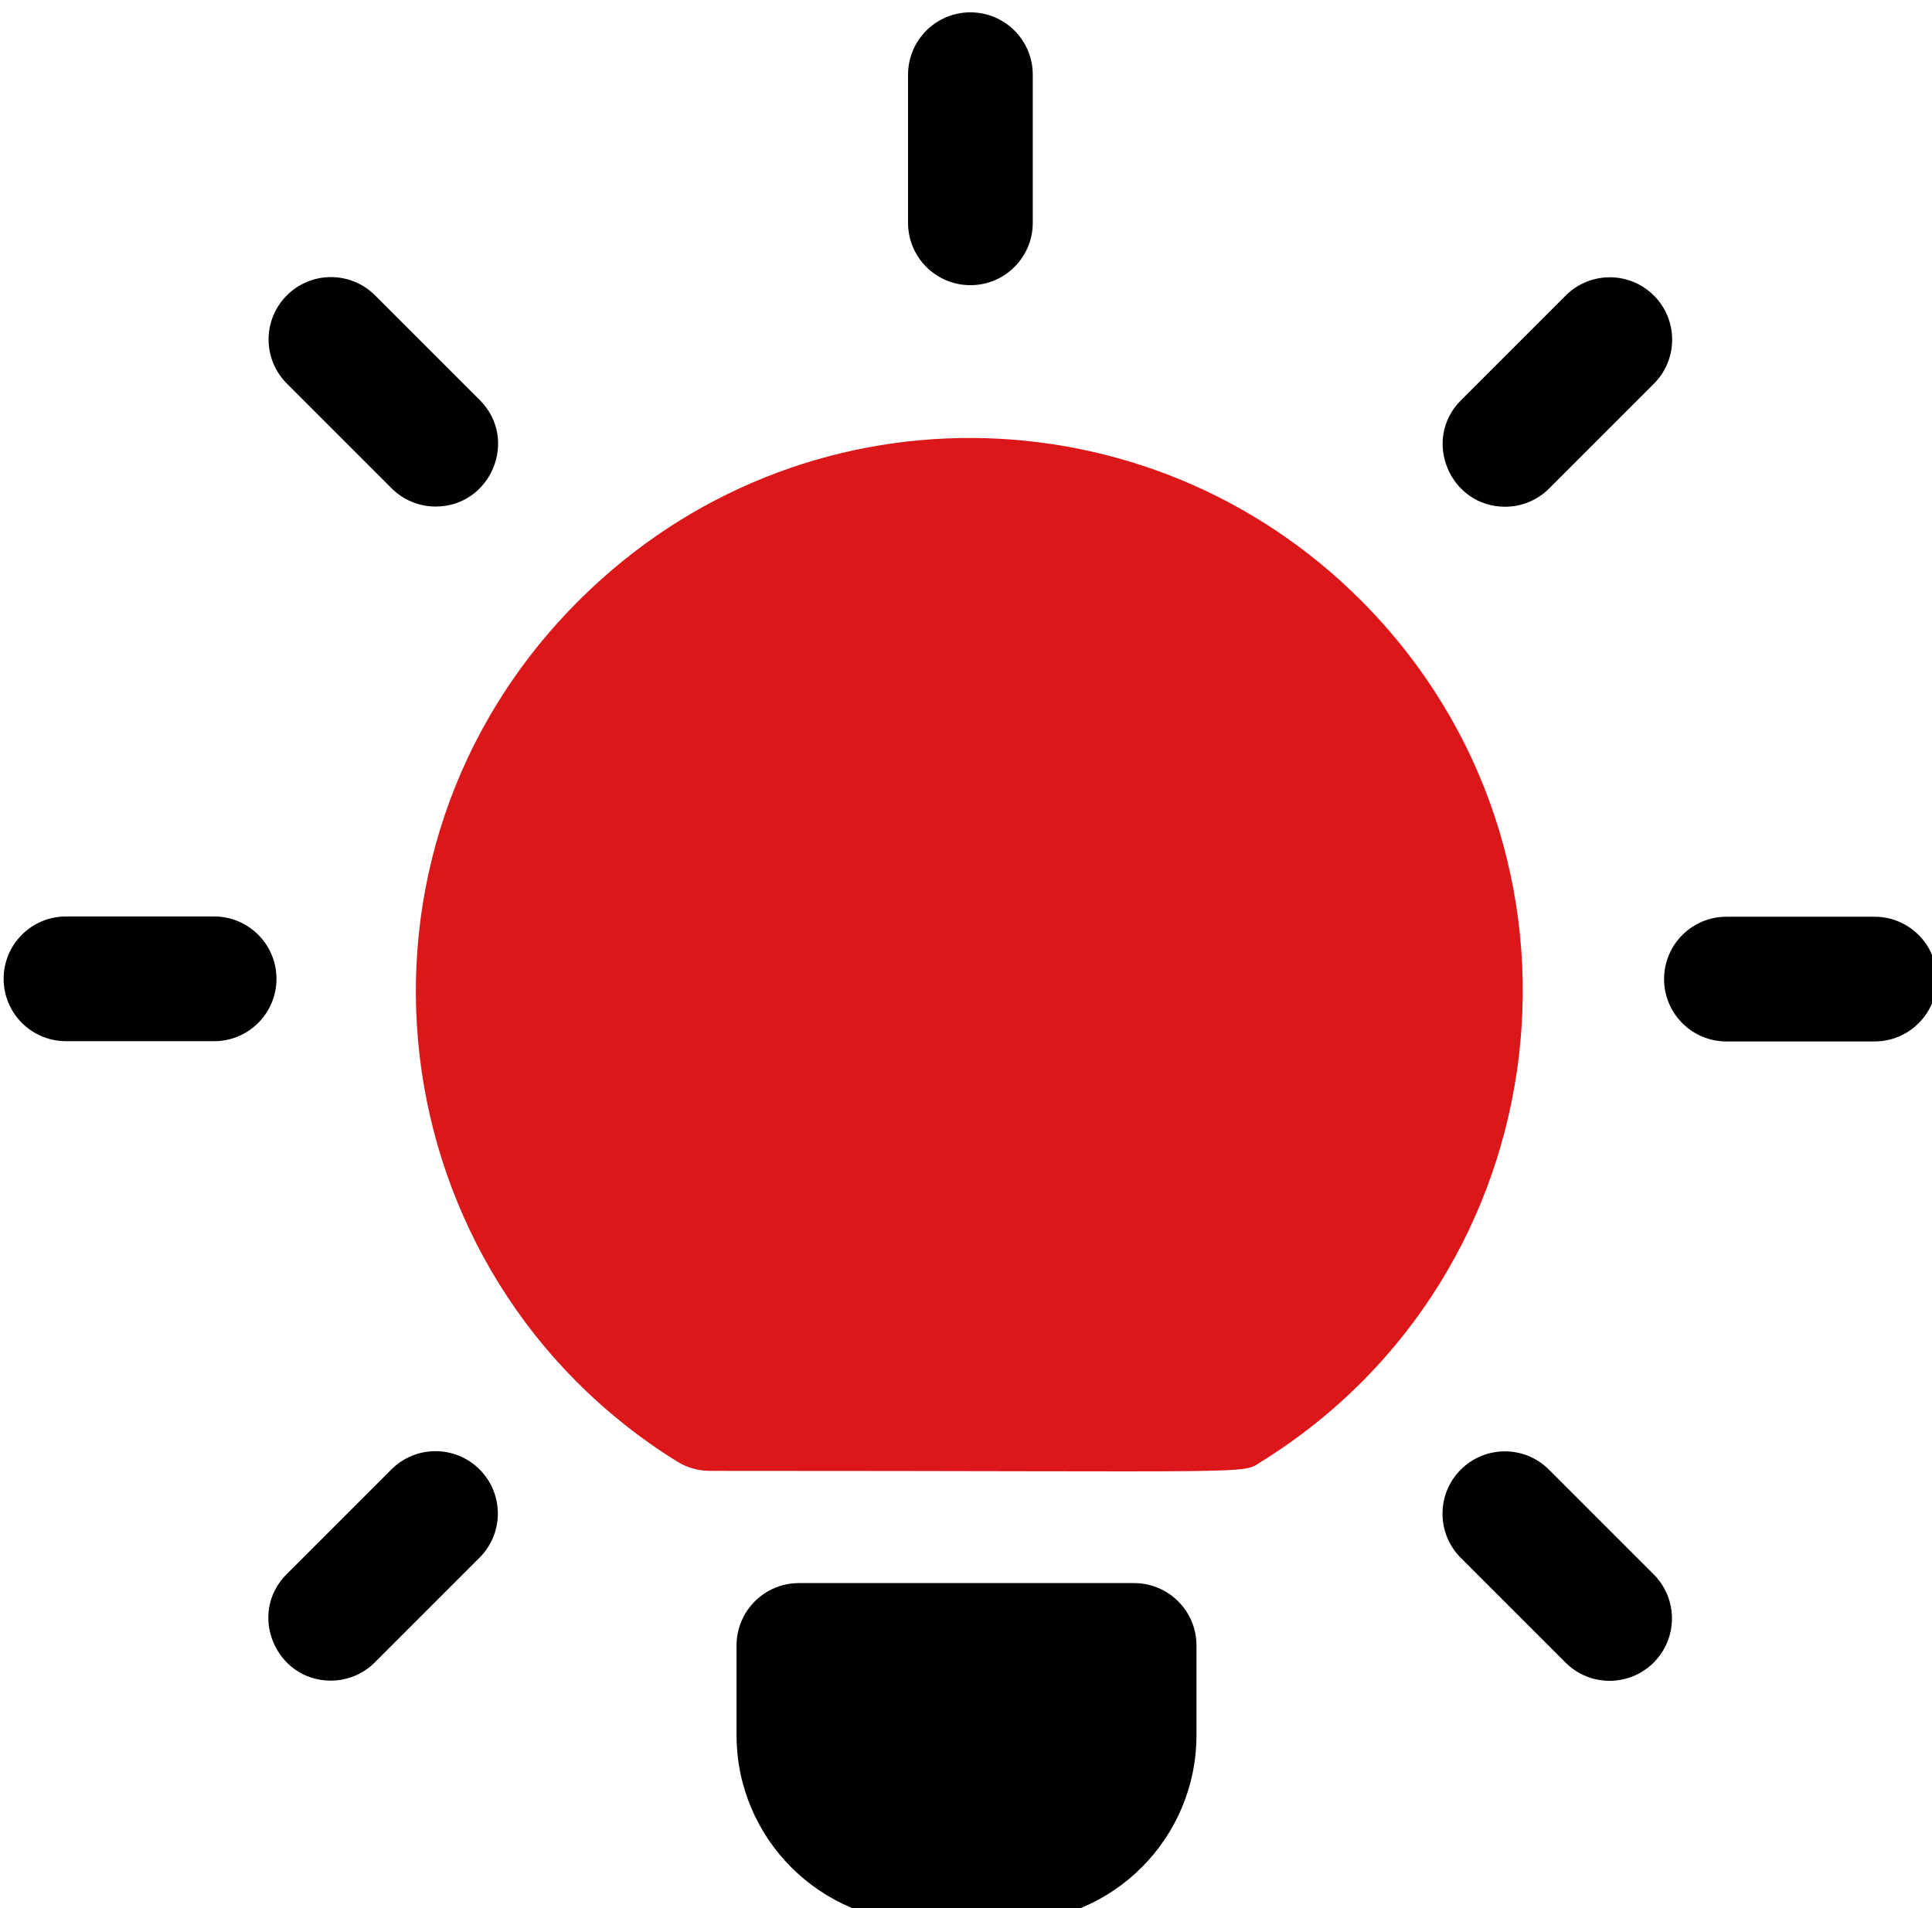
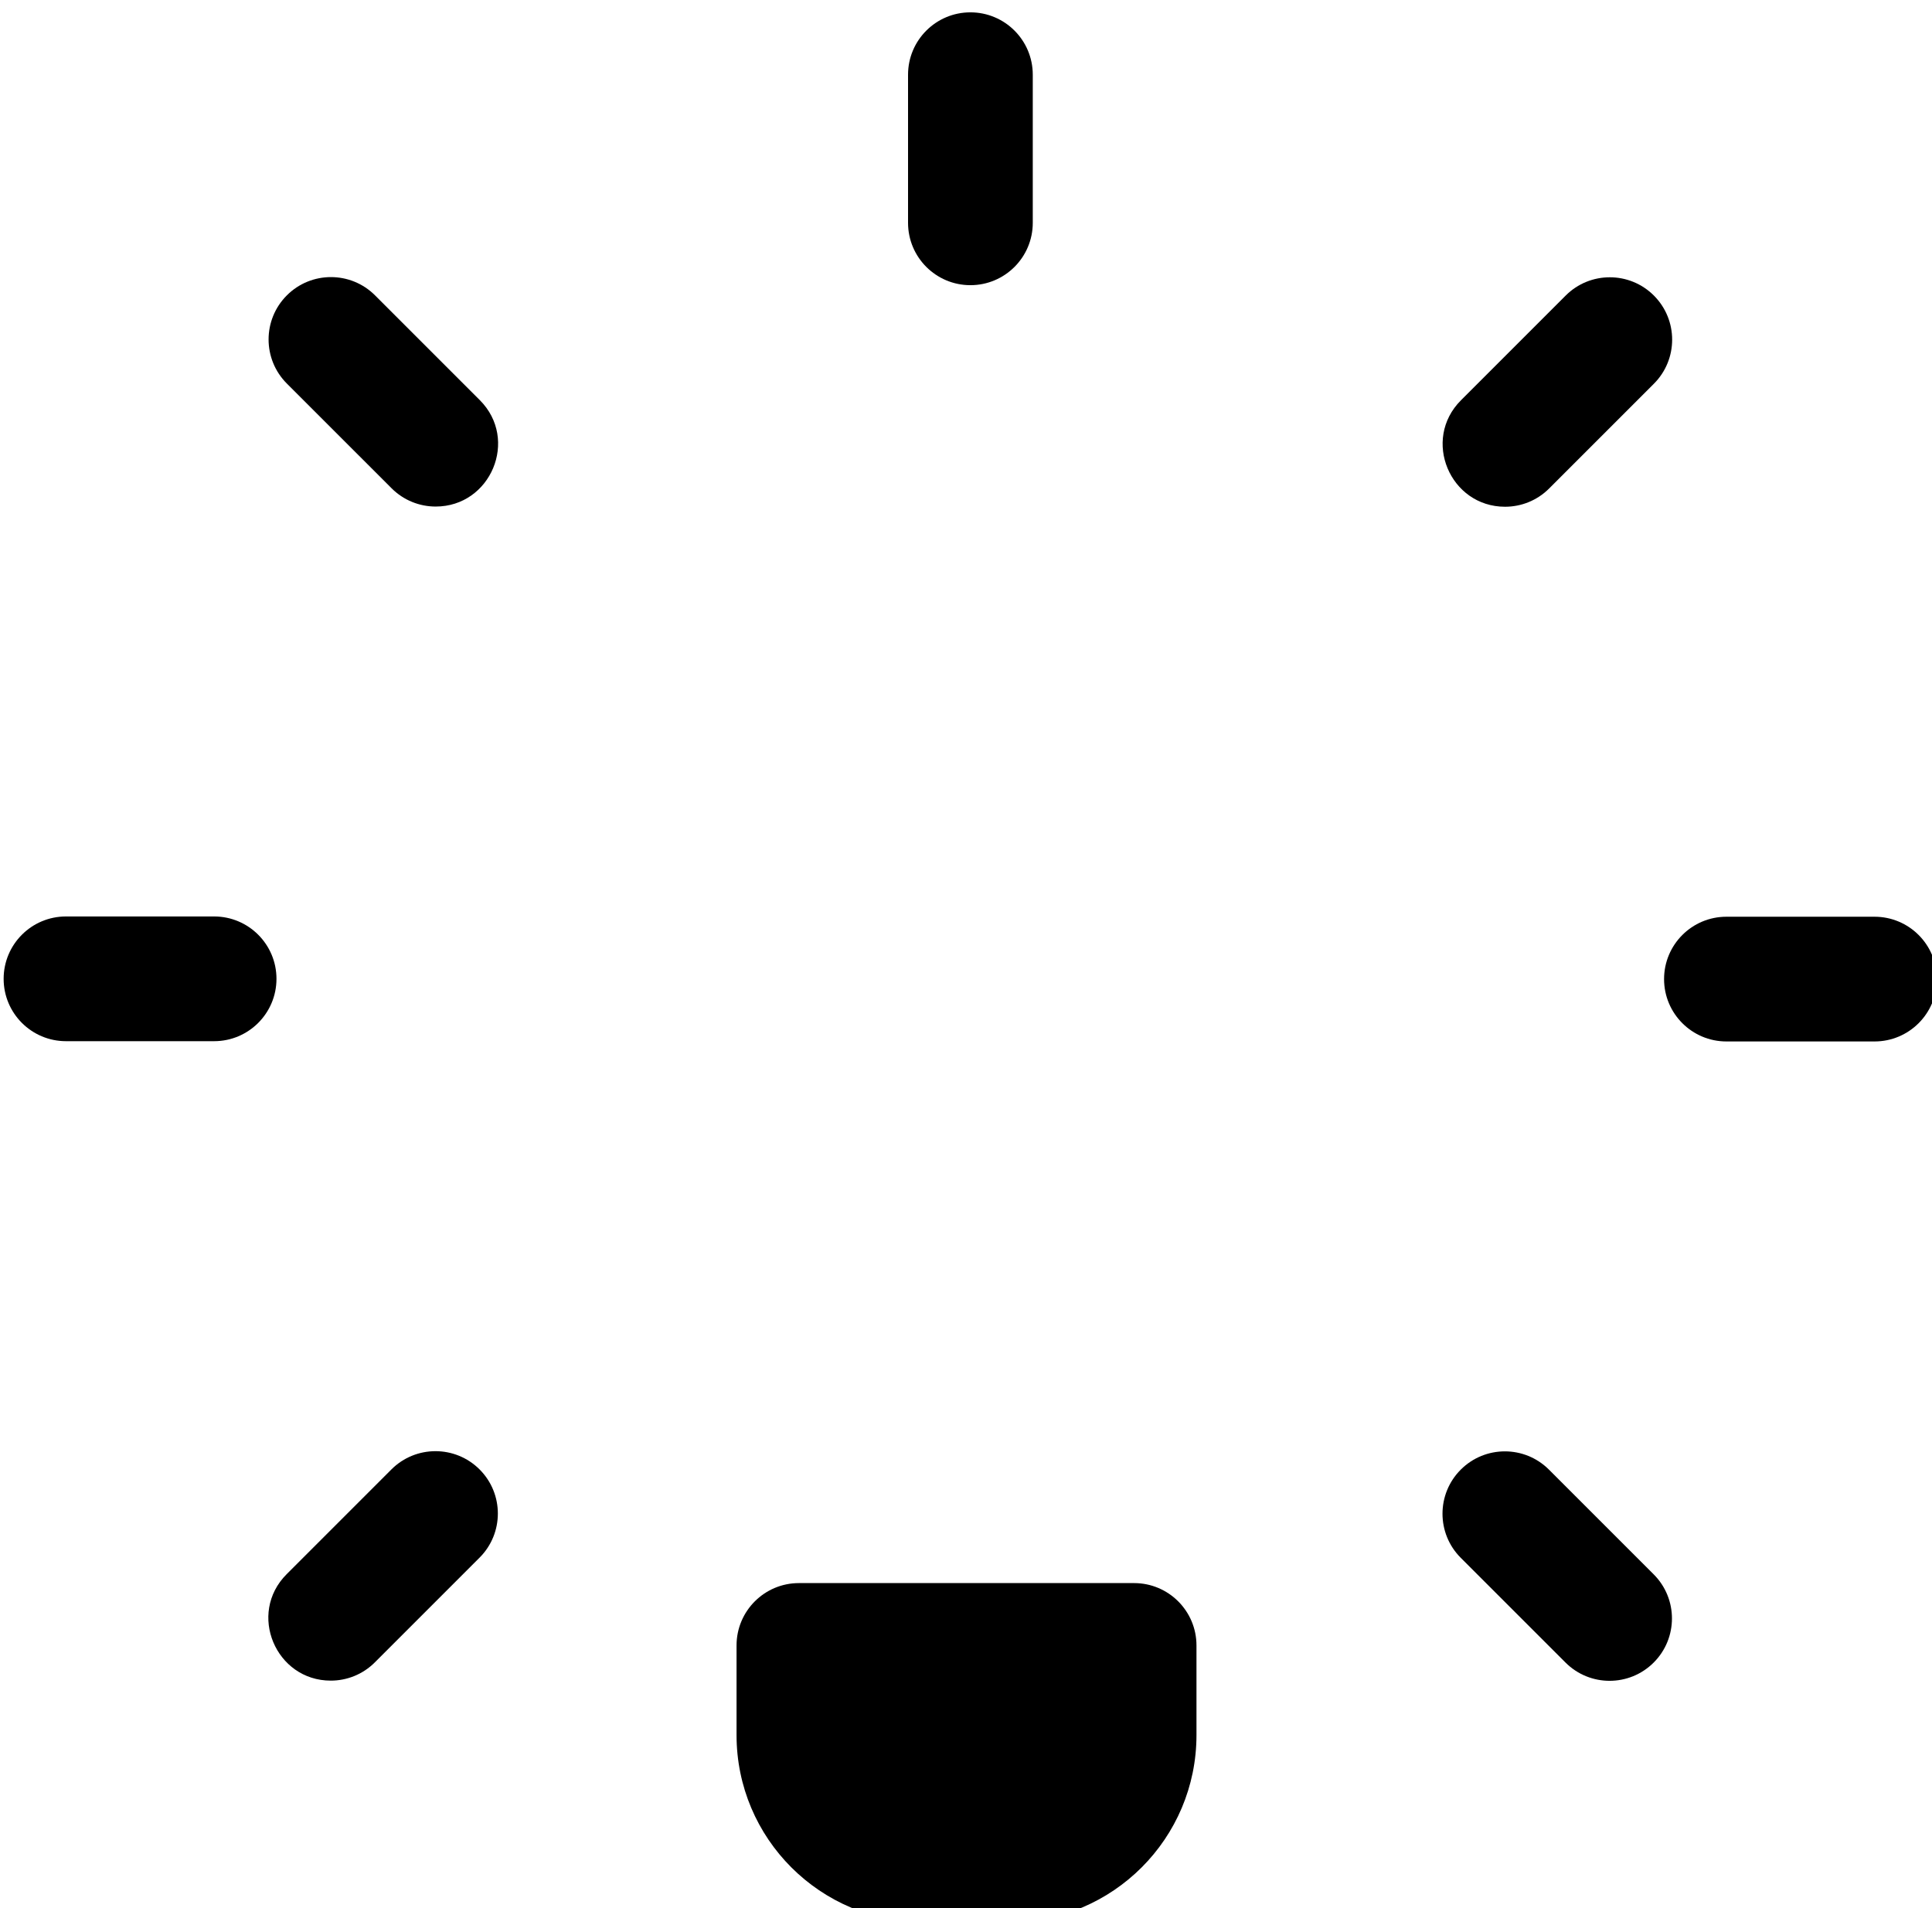
<svg xmlns="http://www.w3.org/2000/svg" width="100%" height="100%" viewBox="0 0 405 400" version="1.1" xml:space="preserve" style="fill-rule:evenodd;clip-rule:evenodd;stroke-linejoin:round;stroke-miterlimit:2;">
  <g transform="matrix(1,0,0,1,-2074.55,-6065)">
    <g transform="matrix(0.976,0,0,0.976,172.61,-399.146)">
      <g transform="matrix(0.811,0,0,0.811,1949.49,6623.24)">
        <path d="M210.617,419.097L299.391,419.097C308.513,419.097 315.907,426.491 315.907,435.613L315.907,459.355C315.907,486.72 293.724,508.903 266.359,508.903L243.649,508.903C216.284,508.903 194.101,486.72 194.101,459.355L194.101,435.613C194.101,426.491 201.495,419.097 210.617,419.097Z" />
      </g>
      <g transform="matrix(0.811,0,0,0.811,1949.49,6623.24)">
        <path d="M436.994,416.785C443.445,423.234 443.445,433.692 436.994,440.141C430.546,446.591 420.087,446.592 413.637,440.141L385.9,412.405C379.45,405.955 379.45,395.497 385.9,389.048C392.35,382.597 402.808,382.597 409.257,389.048L436.994,416.785Z" />
      </g>
      <g transform="matrix(0.811,0,0,0.811,1949.49,6623.24)">
        <path d="M126.049,388.997C132.5,395.447 132.5,405.905 126.049,412.354L98.312,440.091C95.087,443.317 90.86,444.929 86.634,444.929C72.054,444.929 64.52,427.169 74.956,416.735L102.693,388.998C109.142,382.547 119.599,382.547 126.049,388.997Z" />
      </g>
      <g transform="matrix(0.811,0,0,0.811,1949.49,6623.24)">
        <path d="M512,259.133C512,268.254 504.605,275.649 495.484,275.649L456.258,275.649C447.137,275.649 439.742,268.254 439.742,259.133C439.742,250.012 447.137,242.617 456.258,242.617L495.484,242.617C504.605,242.617 512,250.011 512,259.133Z" />
      </g>
      <g transform="matrix(0.811,0,0,0.811,1949.49,6623.24)">
        <path d="M72.258,259.061C72.258,268.182 64.863,275.577 55.742,275.577L16.516,275.577C7.395,275.577 0,268.182 0,259.061C0,249.94 7.395,242.545 16.516,242.545L55.742,242.545C64.863,242.545 72.258,249.94 72.258,259.061Z" />
      </g>
      <g transform="matrix(0.811,0,0,0.811,1949.49,6623.24)">
        <path d="M385.951,105.839L413.688,78.103C420.137,71.652 430.595,71.652 437.045,78.103C443.495,84.552 443.495,95.01 437.045,101.46L409.308,129.196C406.083,132.422 401.856,134.035 397.63,134.035C383.048,134.035 375.515,116.275 385.951,105.839Z" />
      </g>
      <g transform="matrix(0.811,0,0,0.811,1949.49,6623.24)">
        <path d="M75.006,101.409C68.555,94.959 68.555,84.502 75.006,78.052C81.455,71.602 91.913,71.602 98.363,78.052L126.1,105.789C136.538,116.226 128.999,133.983 114.422,133.983C110.195,133.983 105.969,132.371 102.744,129.145L75.006,101.409Z" />
      </g>
      <g transform="matrix(0.811,0,0,0.811,1949.49,6623.24)">
        <path d="M239.52,58.839L239.52,19.613C239.52,10.492 246.915,3.097 256.036,3.097C265.157,3.097 272.552,10.492 272.552,19.613L272.552,58.839C272.552,67.96 265.157,75.355 256.036,75.355C246.915,75.355 239.52,67.96 239.52,58.839Z" />
      </g>
      <g transform="matrix(0.811,0,0,0.811,765.223,1347.27)">
-         <path d="M1647.32,6894.89C1796.51,6894.89 1787.8,6895.89 1793.41,6892.4C1873.18,6842.77 1886.49,6731.58 1820.02,6664.64C1763.5,6607.72 1671.15,6606.27 1612.91,6664.07C1544.95,6731.52 1559.01,6842.89 1638.59,6892.4C1641.21,6894.03 1644.24,6894.89 1647.32,6894.89Z" style="fill:rgb(219,23,26);" />
-       </g>
+         </g>
    </g>
  </g>
</svg>